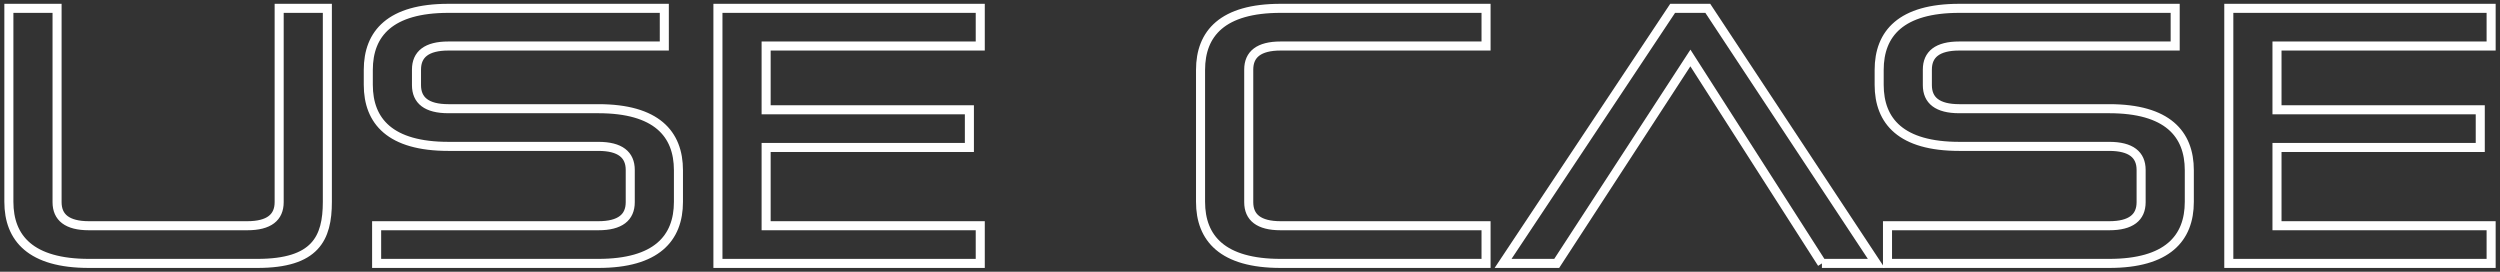
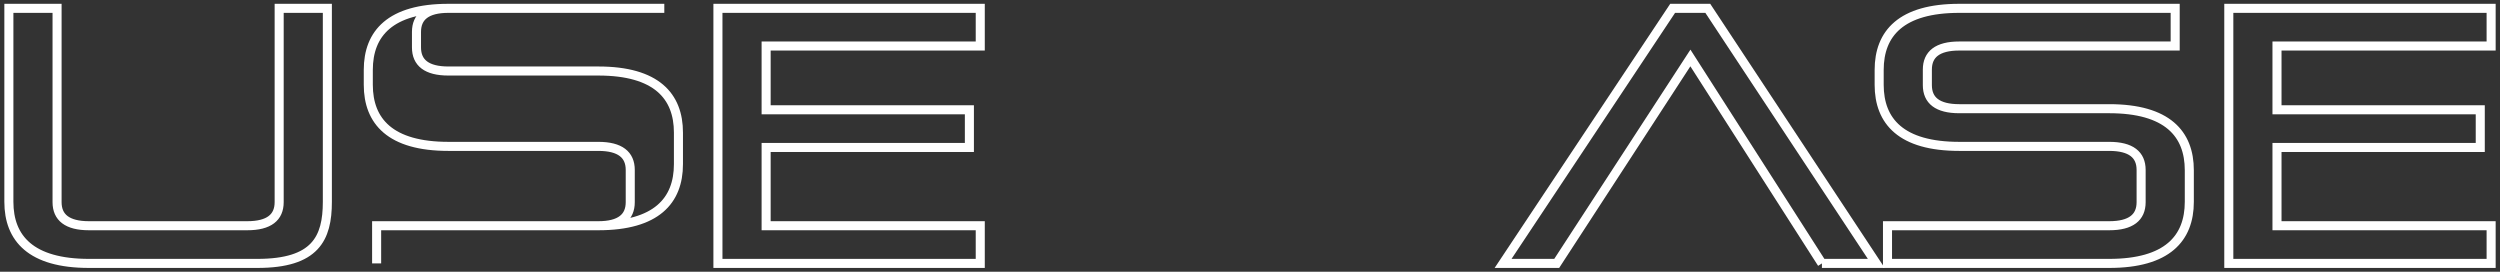
<svg xmlns="http://www.w3.org/2000/svg" width="552" height="60" viewBox="0 0 552 60">
  <rect x="0" y="0" width="552" height="60" fill="#333333" stroke="none" />
  <g style="isolation:isolate">
    <path d="M19.64,58.16c-12.8,0-17.68-5.52-17.68-13.6V1.84H12.6V44.64c0,3.36,2.24,5.2,7.04,5.2H54.6c4.8,0,7.04-1.84,7.04-5.2V1.84h10.64V44.56c0,8.08-2.64,13.6-15.44,13.6H19.64Z" style="fill:none;stroke:#fff;stroke-width:2px" />
-     <path d="M83.16,58.16v-8.32h48.96c4.8,0,7.04-1.84,7.04-5.2v-7.12c0-3.36-2.24-5.2-7.04-5.2h-33.12c-12.8,0-17.68-5.52-17.68-13.6v-3.28c0-8.08,4.88-13.6,17.68-13.6h47.68V10.16h-47.68c-4.8,0-7.04,1.84-7.04,5.2v3.44c0,3.36,2.24,5.2,7.04,5.2h33.12c12.8,0,17.68,5.52,17.68,13.6v6.96c0,8.08-4.88,13.6-17.68,13.6h-48.96Z" style="fill:none;stroke:#fff;stroke-width:2px" />
+     <path d="M83.16,58.16v-8.32h48.96c4.8,0,7.04-1.84,7.04-5.2v-7.12c0-3.36-2.24-5.2-7.04-5.2h-33.12c-12.8,0-17.68-5.52-17.68-13.6v-3.28c0-8.08,4.88-13.6,17.68-13.6h47.68h-47.68c-4.8,0-7.04,1.84-7.04,5.2v3.44c0,3.36,2.24,5.2,7.04,5.2h33.12c12.8,0,17.68,5.52,17.68,13.6v6.96c0,8.08-4.88,13.6-17.68,13.6h-48.96Z" style="fill:none;stroke:#fff;stroke-width:2px" />
    <path d="M158.52,58.16V1.84h57.92V10.16h-47.28v14.08h44.88v8.32h-44.88v17.28h47.28v8.32h-57.92Z" style="fill:none;stroke:#fff;stroke-width:2px" />
-     <path d="M282.76,58.16c-12.8,0-17.68-5.52-17.68-13.6V15.44c0-8.08,4.88-13.6,17.68-13.6h45.36V10.16h-45.36c-4.8,0-7.04,1.84-7.04,5.2v29.28c0,3.36,2.24,5.2,7.04,5.2h45.36v8.32h-45.36Z" style="fill:none;stroke:#fff;stroke-width:2px" />
    <path d="M402.28,58.16l-29.04-45.36-29.52,45.36h-11.84L369.32,1.84h7.76l37.2,56.32h-12Z" style="fill:none;stroke:#fff;stroke-width:2px" />
    <path d="M416.76,58.16v-8.32h48.96c4.8,0,7.04-1.84,7.04-5.2v-7.12c0-3.36-2.24-5.2-7.04-5.2h-33.12c-12.8,0-17.68-5.52-17.68-13.6v-3.28c0-8.08,4.88-13.6,17.68-13.6h47.68V10.16h-47.68c-4.8,0-7.04,1.84-7.04,5.2v3.44c0,3.36,2.24,5.2,7.04,5.2h33.12c12.8,0,17.68,5.52,17.68,13.6v6.96c0,8.08-4.88,13.6-17.68,13.6h-48.96Z" style="fill:none;stroke:#fff;stroke-width:2px" />
    <path d="M492.12,58.16V1.84h57.92V10.16h-47.28v14.08h44.88v8.32h-44.88v17.28h47.28v8.32h-57.92Z" style="fill:none;stroke:#fff;stroke-width:2px" />
  </g>
  <rect width="552" height="60" style="fill:none" />
</svg>